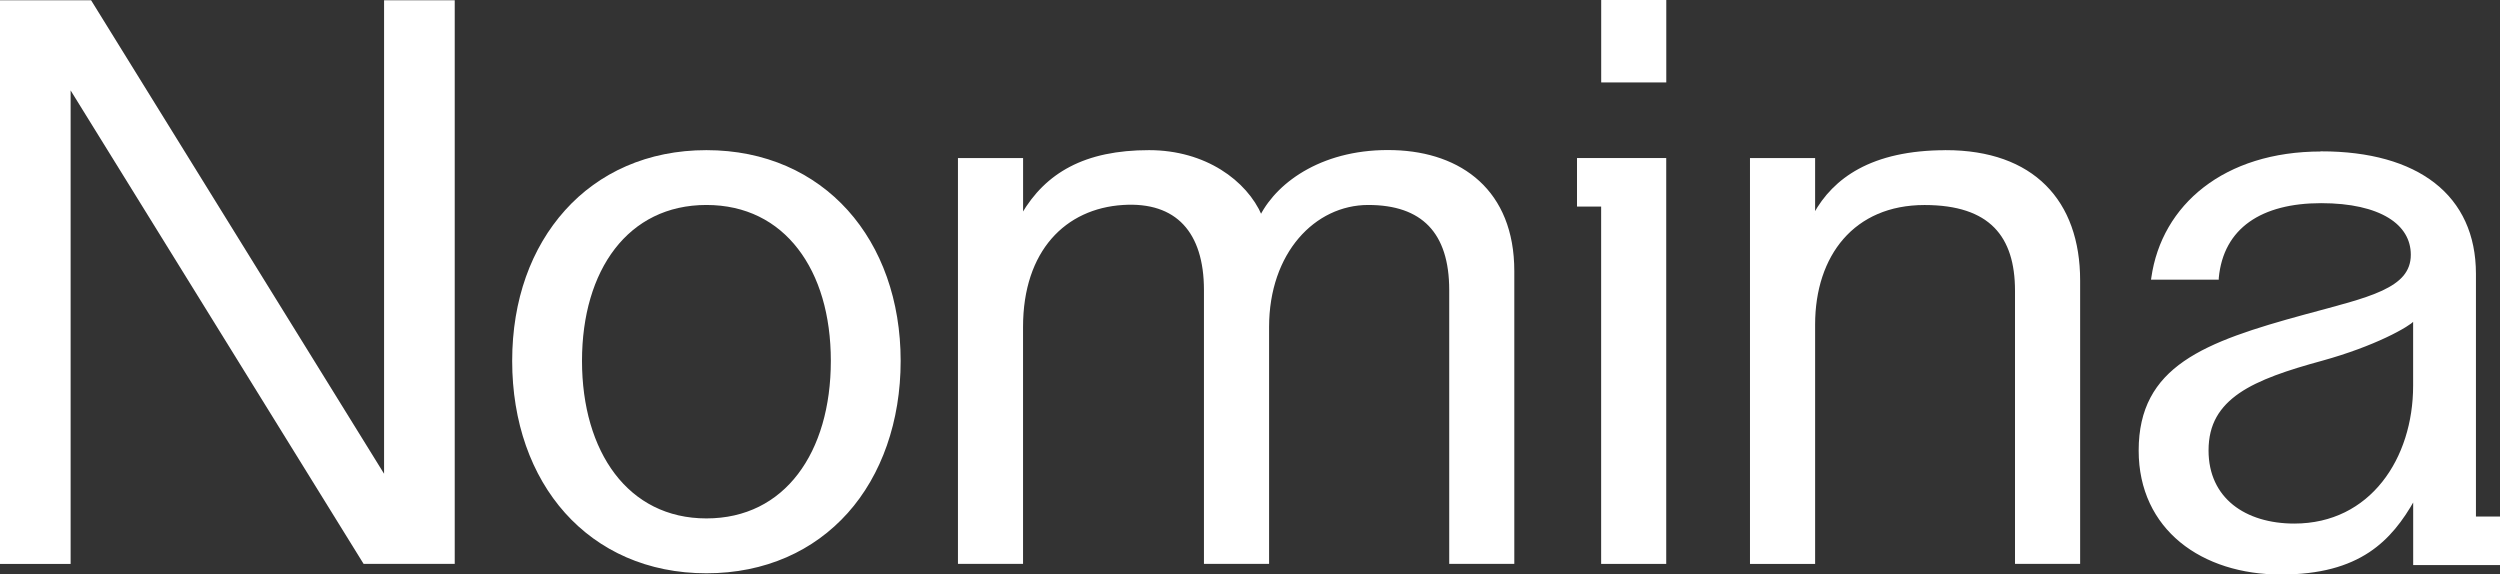
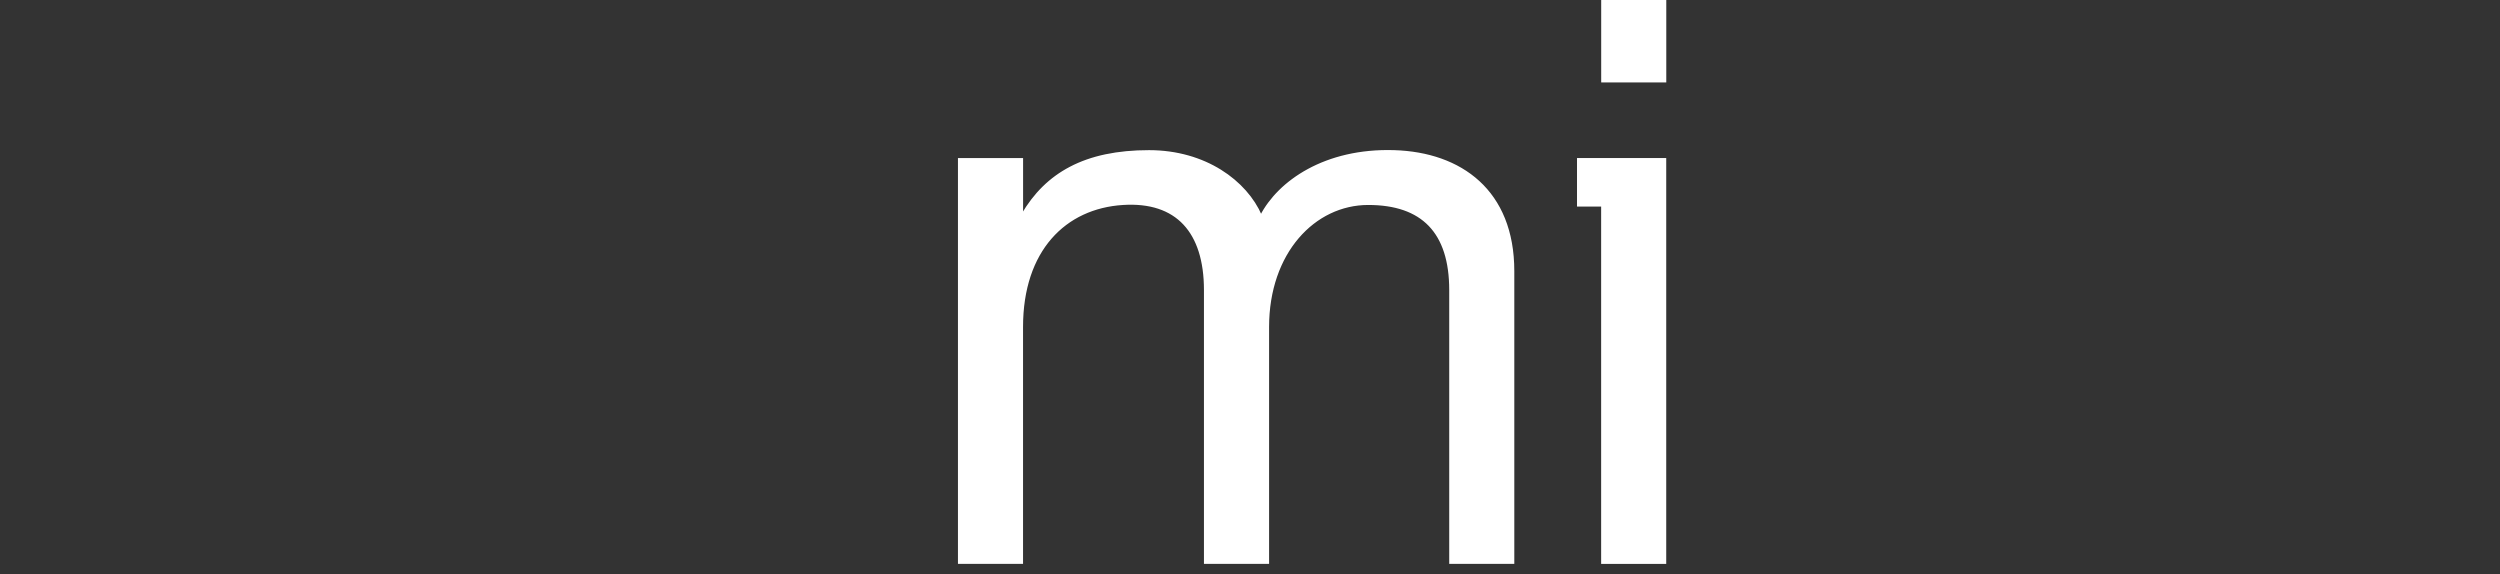
<svg xmlns="http://www.w3.org/2000/svg" id="Layer_2" data-name="Layer 2" viewBox="0 0 484.77 111.4">
  <rect x="0" y="0" width="484.77" height="111.4" fill="#333333" stroke="none" />
  <defs>
    <style>
      .cls-1 {
        fill: #fff;
        stroke: #fff;
        stroke-width: .35px;
      }
    </style>
  </defs>
  <g id="Layer_1-2" data-name="Layer 1">
    <g>
-       <path class="cls-1" d="M17.57.23l.05.08,57.03,92.17V.23h13.35v108.93h-17.4l-.05-.08L13.52,16.92v92.25H.17V.23h17.4Z" />
-       <path class="cls-1" d="M136.98,29.29c11.36,0,20.74,4.34,27.28,11.6,6.53,7.26,10.21,17.44,10.21,29.1s-3.68,22.06-10.21,29.36c-6.53,7.3-15.91,11.64-27.28,11.64s-20.74-4.34-27.28-11.64c-6.53-7.3-10.21-17.55-10.21-29.36s3.68-21.83,10.21-29.1c6.53-7.26,15.91-11.6,27.28-11.6ZM136.98,39.57c-7.67,0-13.74,3.19-17.89,8.57-4.16,5.39-6.41,13-6.41,21.84s2.25,16.53,6.41,22c4.15,5.46,10.22,8.72,17.89,8.72s13.74-3.22,17.89-8.67c4.16-5.45,6.41-13.13,6.41-22.05s-2.25-16.45-6.41-21.84c-4.15-5.39-10.22-8.57-17.89-8.57Z" />
      <path class="cls-1" d="M244.51,41.85c3.43-6.65,12.46-12.98,25.84-12.56,6.45.2,12.23,2.12,16.4,5.95,4.17,3.83,6.71,9.55,6.71,17.32v56.61h-12.27v-52.94c0-5.63-1.37-9.79-4.02-12.54-2.65-2.75-6.61-4.12-11.86-4.12-10.43,0-19.4,9.38-19.4,23.84v45.75h-12.28v-52.94c0-5.63-1.38-9.96-4.03-12.79-2.65-2.83-6.61-4.19-11.84-3.86-5.62.35-10.51,2.59-13.99,6.59-3.48,4-5.57,9.78-5.57,17.25v45.75h-12.27V30.82h12.28v10.8c2.35-4.03,5.4-7.07,9.32-9.12,4.1-2.15,9.14-3.21,15.28-3.21,10.89,0,18.83,5.87,21.73,12.56Z" />
-       <path class="cls-1" d="M377.31,29.29c8.44,0,14.92,2.42,19.28,6.78,4.36,4.36,6.59,10.64,6.59,18.32v54.77h-12.28v-52.78c0-5.33-1.26-9.52-4.08-12.38-2.82-2.86-7.24-4.42-13.64-4.42-6.89,0-12.23,2.48-15.85,6.63-3.62,4.15-5.54,9.99-5.54,16.72v46.24h-12.28V30.82h12.28v10.76c1.92-3.51,4.72-6.51,8.69-8.67,4.2-2.28,9.7-3.61,16.83-3.61Z" />
      <path class="cls-1" d="M322.93.17v15.64h-12.27V.17h12.27Z" />
      <path class="cls-1" d="M322.92,30.82v78.35h-12.27V39.88h-4.68v-9.06h16.96Z" />
-       <path class="cls-1" d="M450.09,29.52c9.35,0,16.81,2.11,21.94,6.12,5.13,4.01,7.9,9.92,7.9,17.46v47.24h4.67v9.05h-4.67s-11.82,0-11.82,0v-12.6c-2.27,4.05-4.94,7.6-8.81,10.16-4.06,2.68-9.42,4.28-17.02,4.28s-14.45-2.15-19.4-6.21c-4.95-4.07-8-10.04-8-17.66,0-4.04.78-7.37,2.26-10.17,1.48-2.81,3.66-5.08,6.45-7.01,5.57-3.85,13.59-6.36,23.38-9.03,6.21-1.69,11.38-2.94,15.02-4.63,1.81-.85,3.23-1.79,4.19-2.94.95-1.15,1.47-2.5,1.47-4.18,0-2.99-1.49-5.53-4.43-7.32-2.95-1.8-7.35-2.86-13.14-2.86-5.79,0-10.57,1.22-14.01,3.66-3.43,2.43-5.55,6.1-6.01,11.02v.16h-12.76l.03-.2c2-14.02,14.02-24.31,32.75-24.31ZM468.11,62.06c-.38.34-.95.75-1.69,1.21-.98.6-2.27,1.3-3.83,2.03-3.12,1.47-7.33,3.09-12.31,4.47h0c-6.73,1.84-12.29,3.67-16.16,6.32-1.93,1.33-3.44,2.86-4.47,4.69-1.03,1.83-1.57,3.99-1.57,6.56,0,4.69,1.81,8.27,4.81,10.69,3,2.41,7.2,3.67,11.99,3.67,7.44,0,13.24-3.19,17.18-8.14,3.95-4.95,6.04-11.68,6.04-18.76v-12.74Z" />
    </g>
  </g>
</svg>